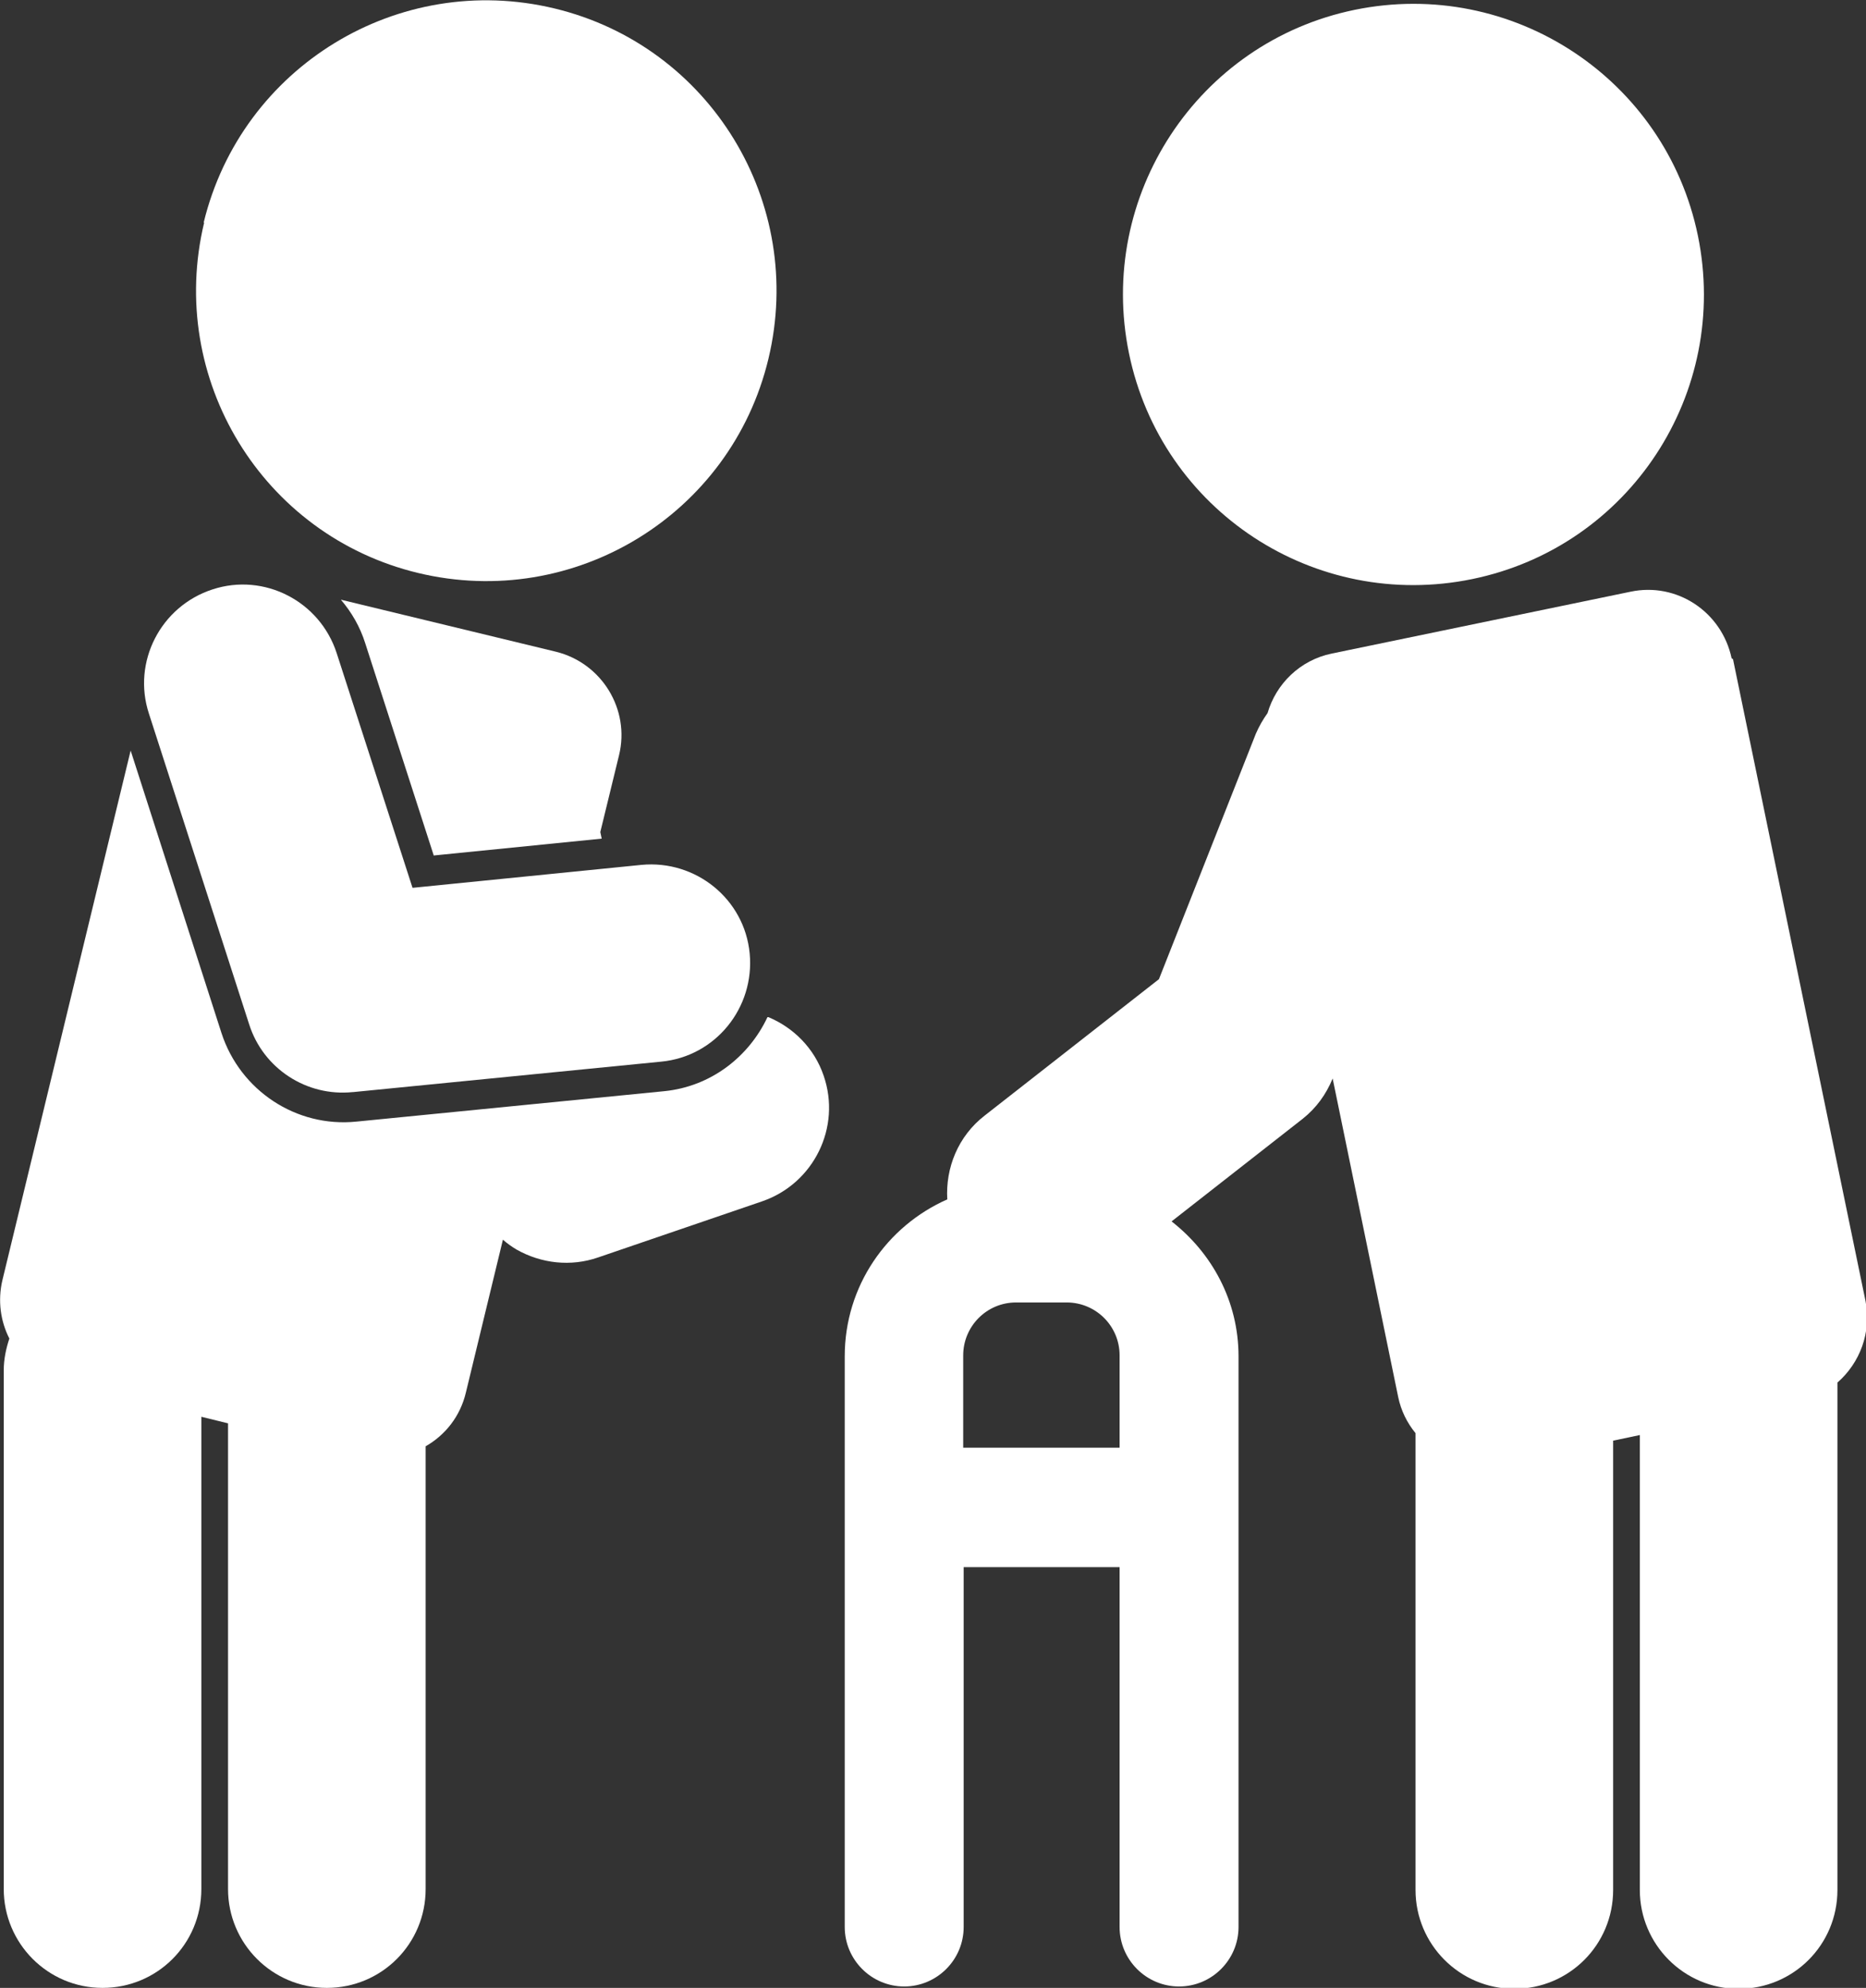
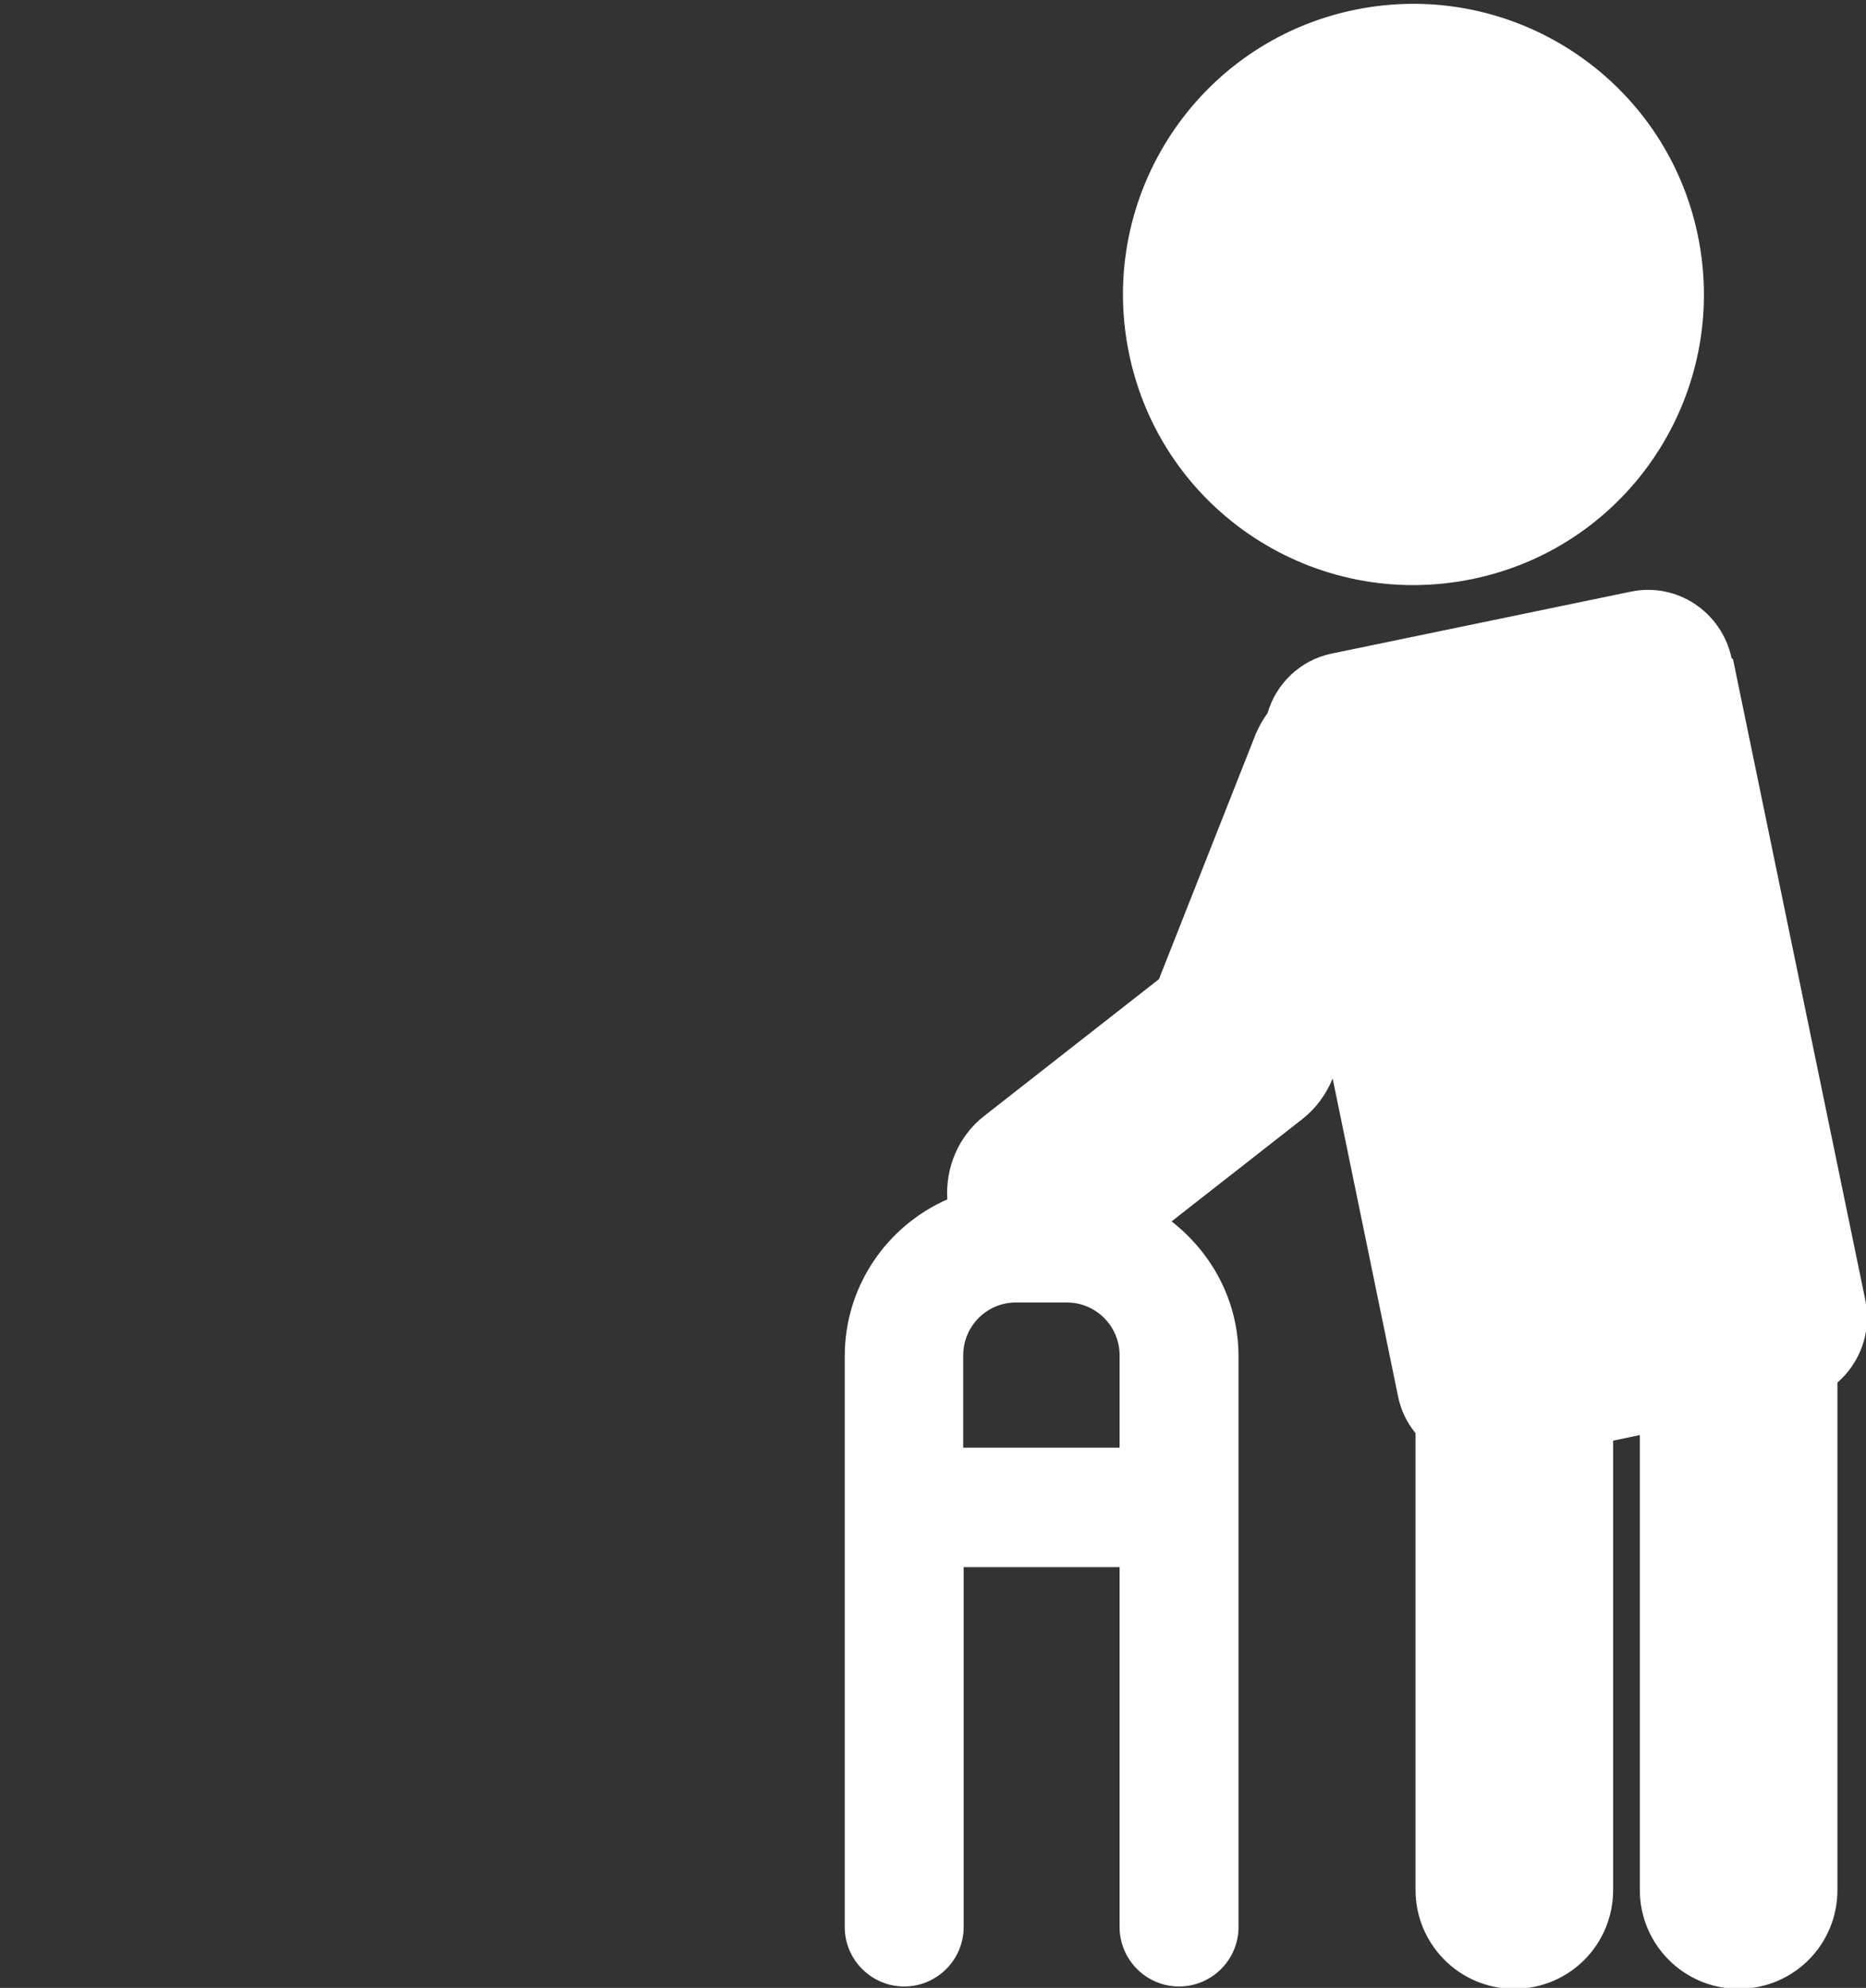
<svg xmlns="http://www.w3.org/2000/svg" id="_レイヤー_2" data-name="レイヤー_2" viewBox="0 0 39.85 42.43">
  <rect x="0" y="0" width="39.85" height="42.43" fill="#333333" stroke="none" />
  <defs>
    <style>
      .cls-1 {
        fill: #fff;
      }
    </style>
  </defs>
  <g id="_レイヤー_1-2" data-name="レイヤー_1">
    <g>
      <path class="cls-1" d="M36.98,14.05c-.21-.99-1.17-1.63-2.16-1.42l-6.38,1.32c-.68.14-1.19.65-1.37,1.27-.1.14-.18.28-.25.44l-2.07,5.24-3.72,2.91c-.57.44-.84,1.12-.8,1.79-1.29.57-2.19,1.85-2.19,3.35v12.18c0,.7.57,1.27,1.27,1.27s1.27-.57,1.27-1.27v-7.68h3.33v7.68c0,.7.57,1.27,1.27,1.27s1.27-.57,1.27-1.27v-12.18c0-1.18-.57-2.21-1.43-2.88l2.8-2.19c.29-.23.5-.52.64-.86l1.4,6.8c.06.29.19.55.37.77v9.75c0,1.16.94,2.11,2.11,2.11s2.11-.94,2.11-2.11v-9.59l.57-.12v9.71c0,1.16.94,2.11,2.11,2.11s2.11-.94,2.11-2.11v-10.83c.48-.42.73-1.07.6-1.74l-2.83-13.7ZM20.57,30.9v-1.97c0-.62.5-1.13,1.13-1.13h1.08c.62,0,1.13.5,1.13,1.13v1.97h-3.33Z" />
      <path class="cls-1" d="M28.93.21c-3.35.69-5.51,3.97-4.82,7.33.69,3.36,3.97,5.51,7.33,4.82,3.36-.69,5.51-3.97,4.82-7.33-.69-3.35-3.97-5.51-7.33-4.82Z" />
-       <path class="cls-1" d="M9.26,18.26l3.59-.36-.03-.14.4-1.64c.24-.98-.37-1.97-1.35-2.21l-4.59-1.11c.23.27.41.58.52.93l1.46,4.52Z" />
-       <path class="cls-1" d="M4.36,4.75c-.8,3.33,1.24,6.68,4.57,7.48,3.33.8,6.68-1.24,7.48-4.57.8-3.33-1.24-6.68-4.57-7.48-3.33-.8-6.68,1.24-7.49,4.57Z" />
-       <path class="cls-1" d="M16.39,21.71c-.4.85-1.21,1.48-2.2,1.58l-6.58.65c-1.28.13-2.48-.66-2.88-1.89l-1.94-6.03L.05,27.33c-.1.43-.04.87.15,1.24-.07.21-.12.44-.12.68v11.07c0,1.16.94,2.11,2.11,2.11s2.11-.94,2.11-2.11v-10.08l.57.14v9.94c0,1.16.94,2.11,2.11,2.11s2.11-.94,2.11-2.11v-9.45c.42-.24.74-.64.86-1.15l.79-3.26c.09.08.19.15.29.21.53.3,1.16.37,1.74.17l3.51-1.2c1.1-.38,1.69-1.58,1.31-2.68-.2-.59-.65-1.03-1.18-1.25Z" />
-       <path class="cls-1" d="M7.54,23.31l6.58-.65c1.16-.11,2-1.15,1.89-2.31-.11-1.16-1.15-2-2.31-1.89l-4.89.49-1.62-5.01c-.36-1.11-1.55-1.72-2.65-1.36-1.11.36-1.72,1.55-1.36,2.65l2.14,6.63c.3.95,1.23,1.55,2.21,1.45Z" />
    </g>
  </g>
</svg>